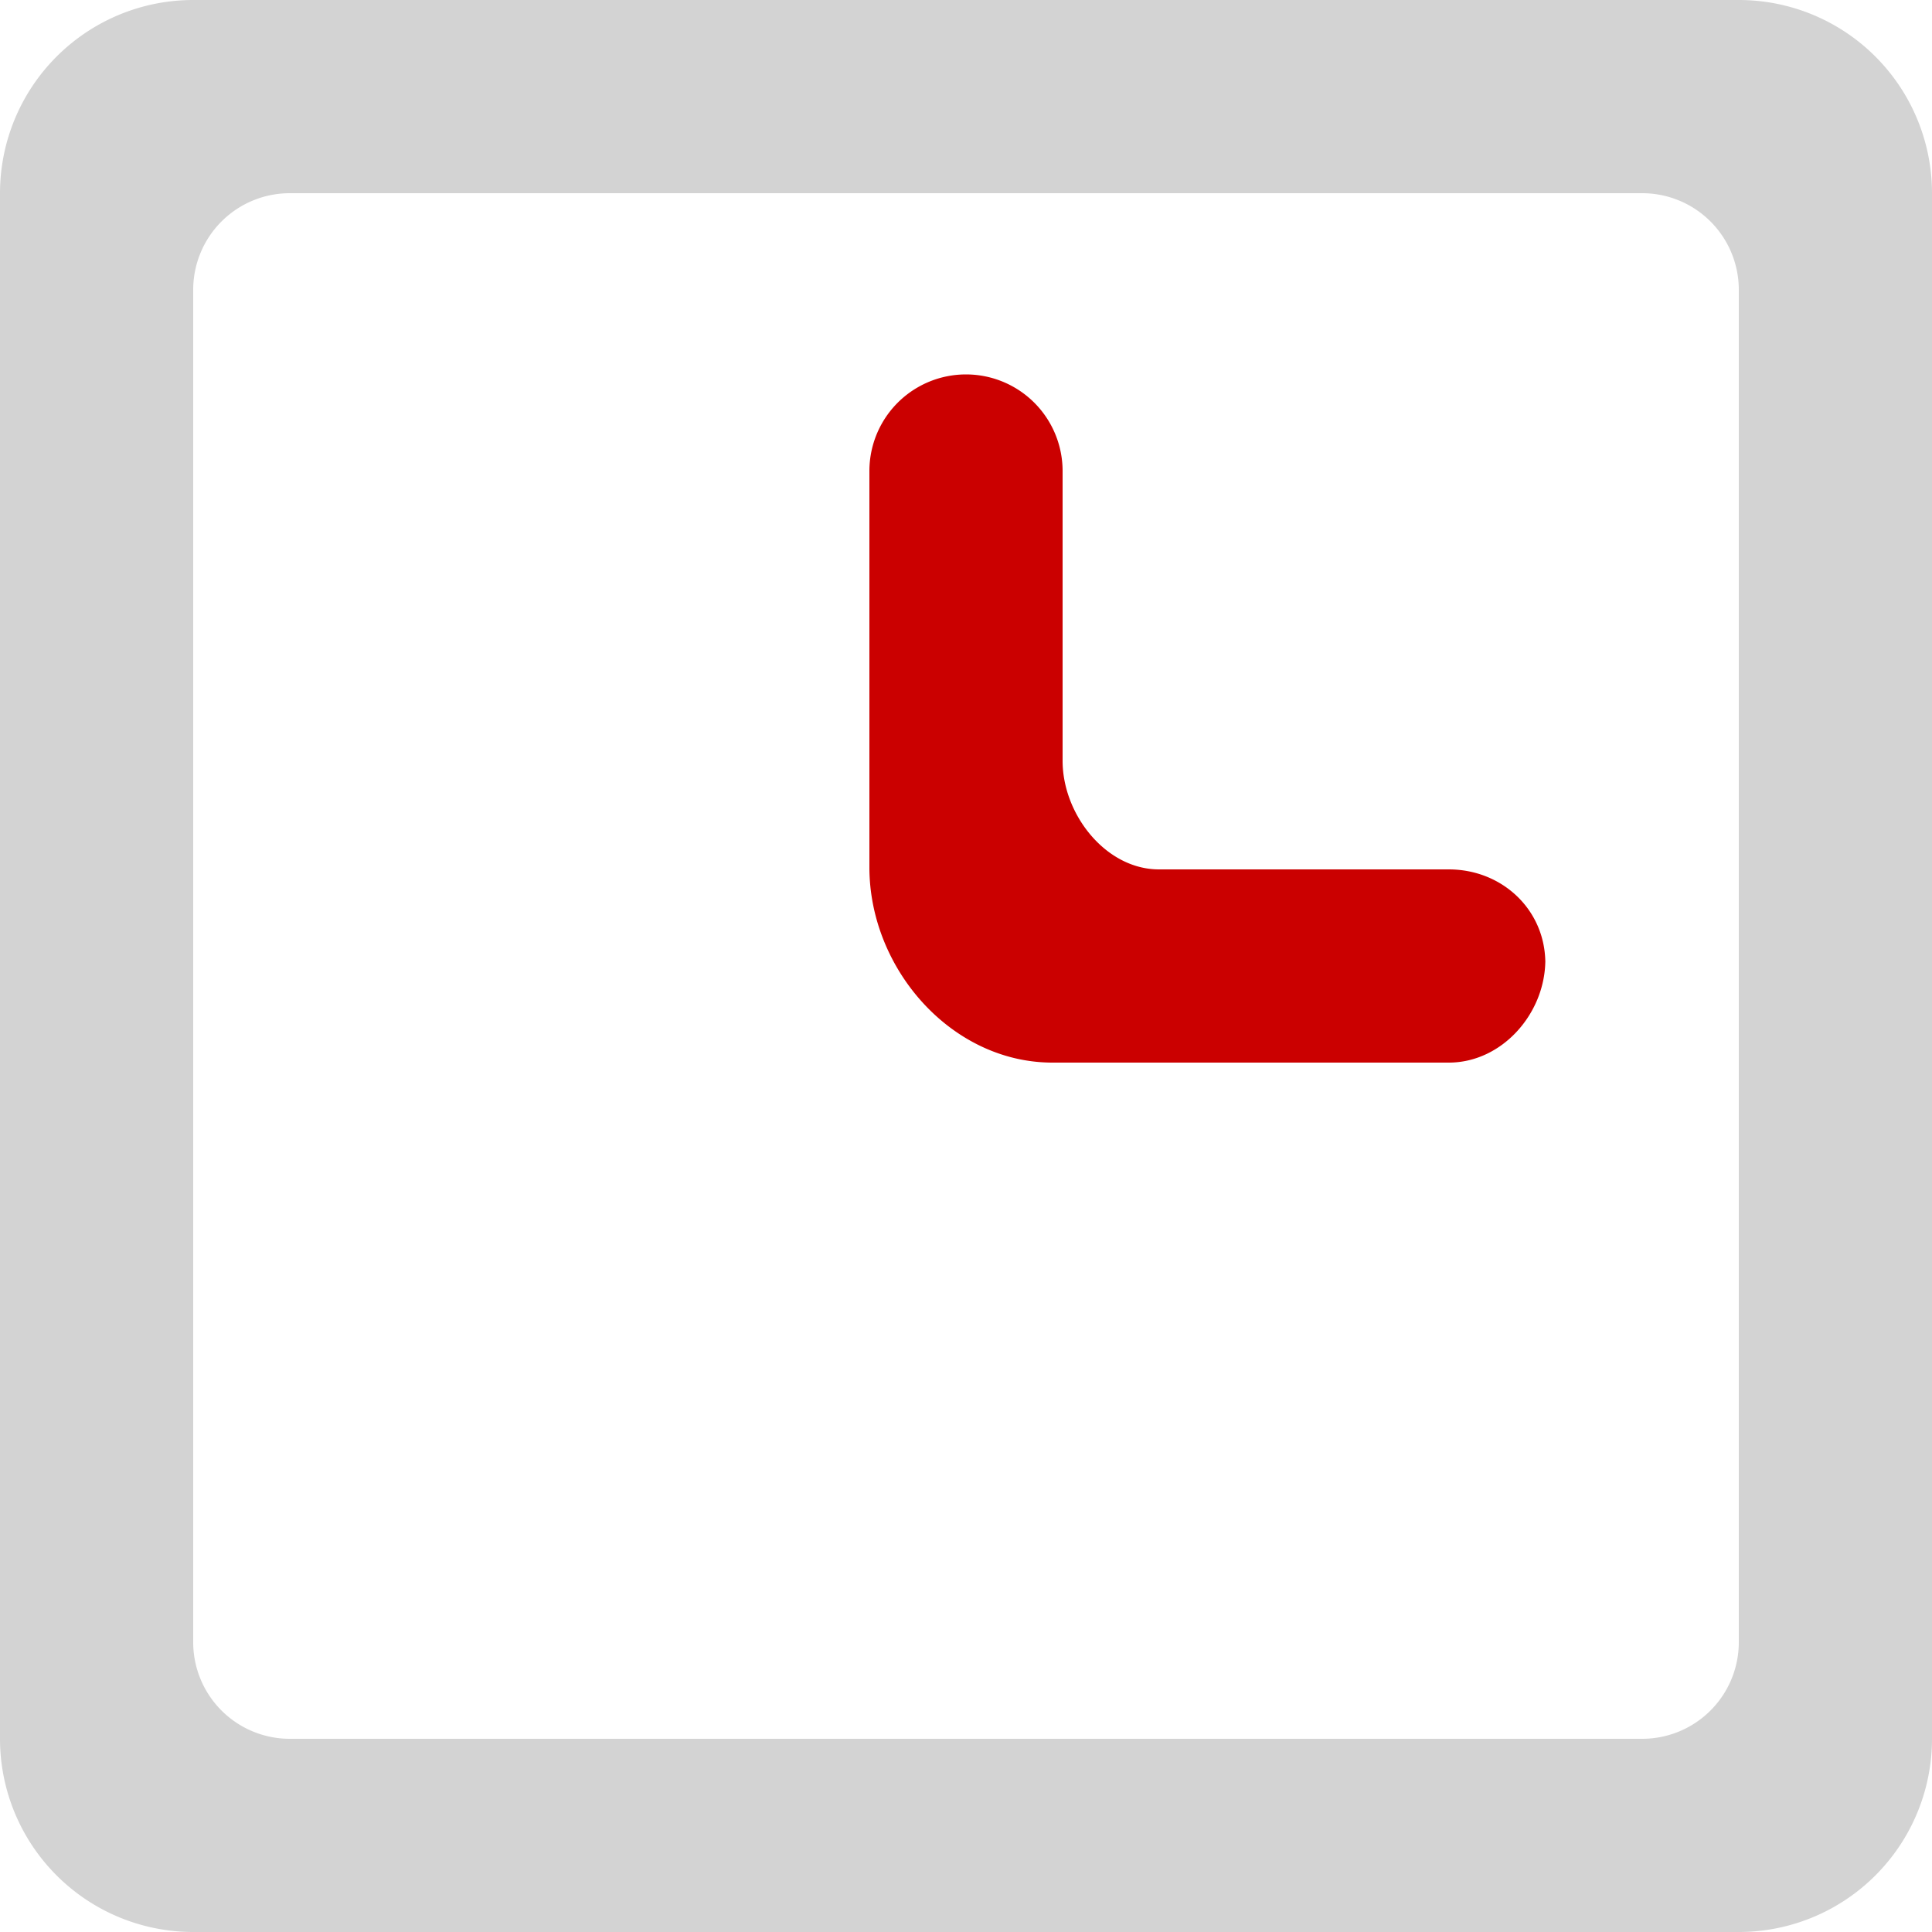
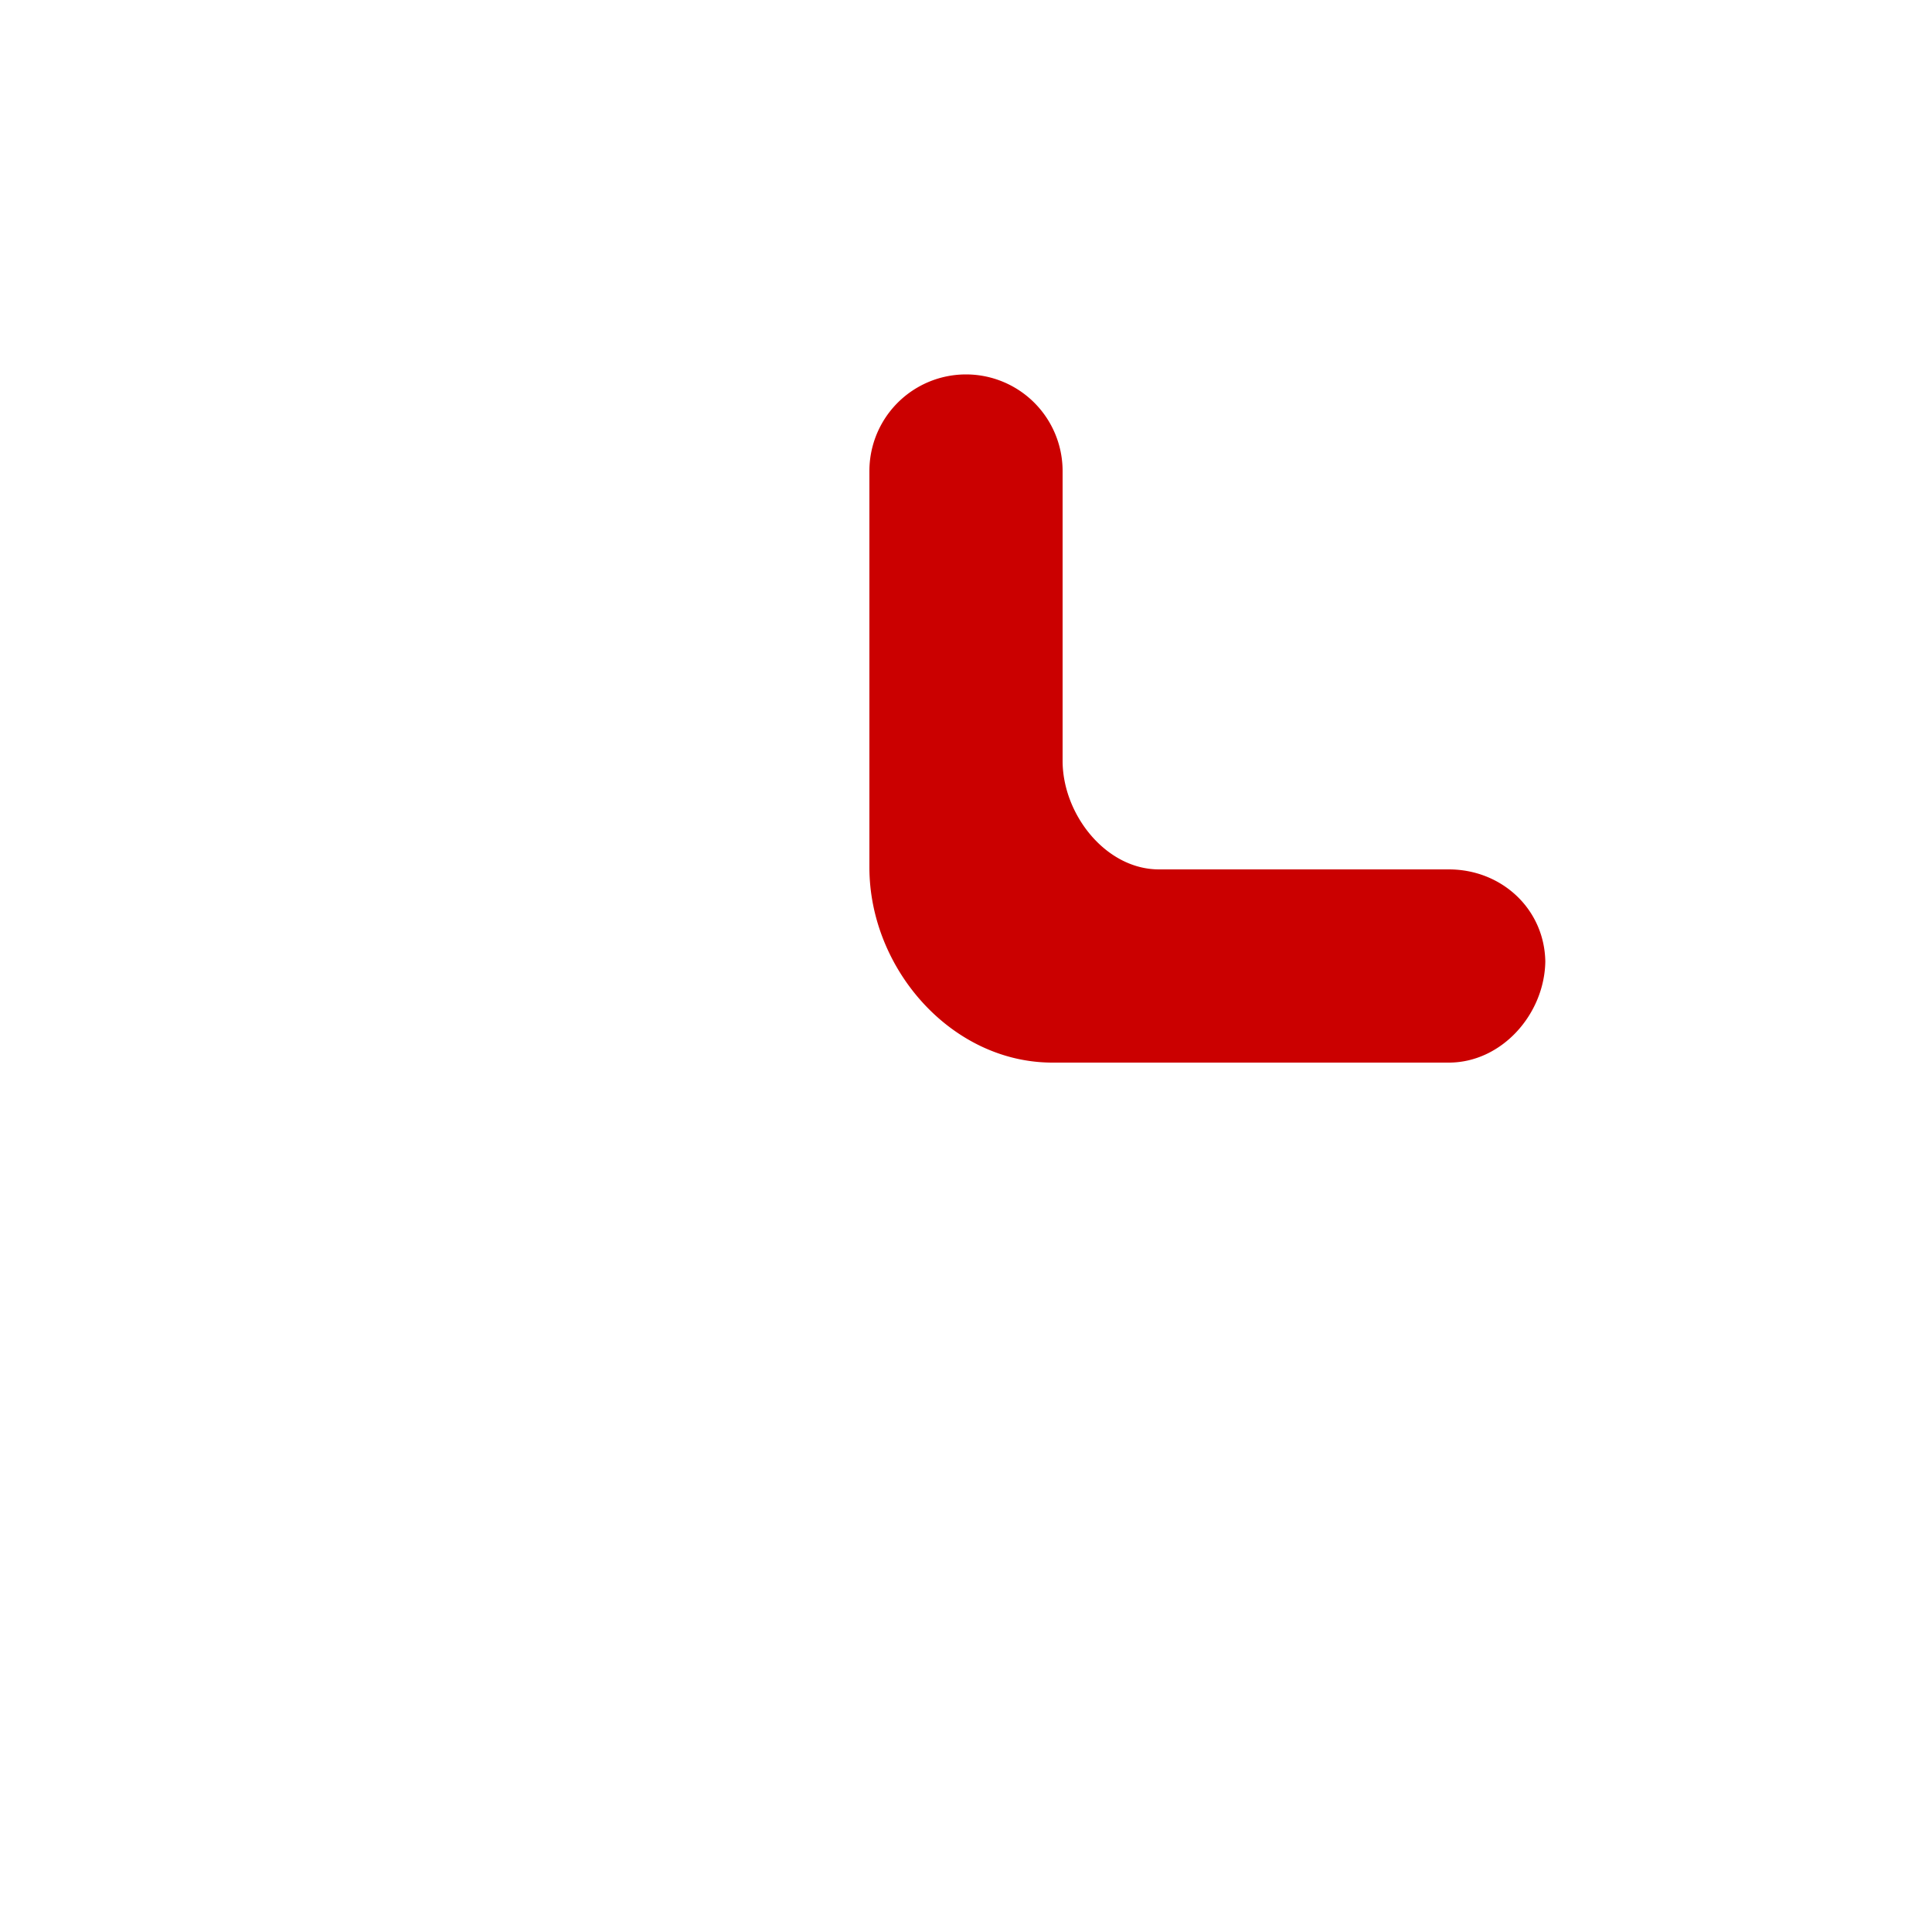
<svg xmlns="http://www.w3.org/2000/svg" width="20" height="20" viewBox="0 0 20 20">
  <g fill="none" fill-rule="evenodd">
-     <path fill="#D3D3D3" d="M15.997 9.954c0-.005.003-.01.003-.016v.031l-.003-.015zM9.999 3.876H10h-.001zM18 17a1 1 0 0 1-1 1H3a1 1 0 0 1-1-1V3a1 1 0 0 1 1-1h14a1 1 0 0 1 1 1v14zm0-17H2a2 2 0 0 0-2 2v16a2 2 0 0 0 2 2h16a2 2 0 0 0 2-2V2a2 2 0 0 0-2-2z" />
    <path fill="#CB0000" d="M15.997 9.954c-.009.546-.452 1.046-.999 1.046h-4.103C9.848 11 9 10.027 9 8.979V4.876a1 1 0 1 1 2 0v3c0 .553.446 1.124.998 1.124h3c.547 0 .99.41.999.954z" />
  </g>
</svg>